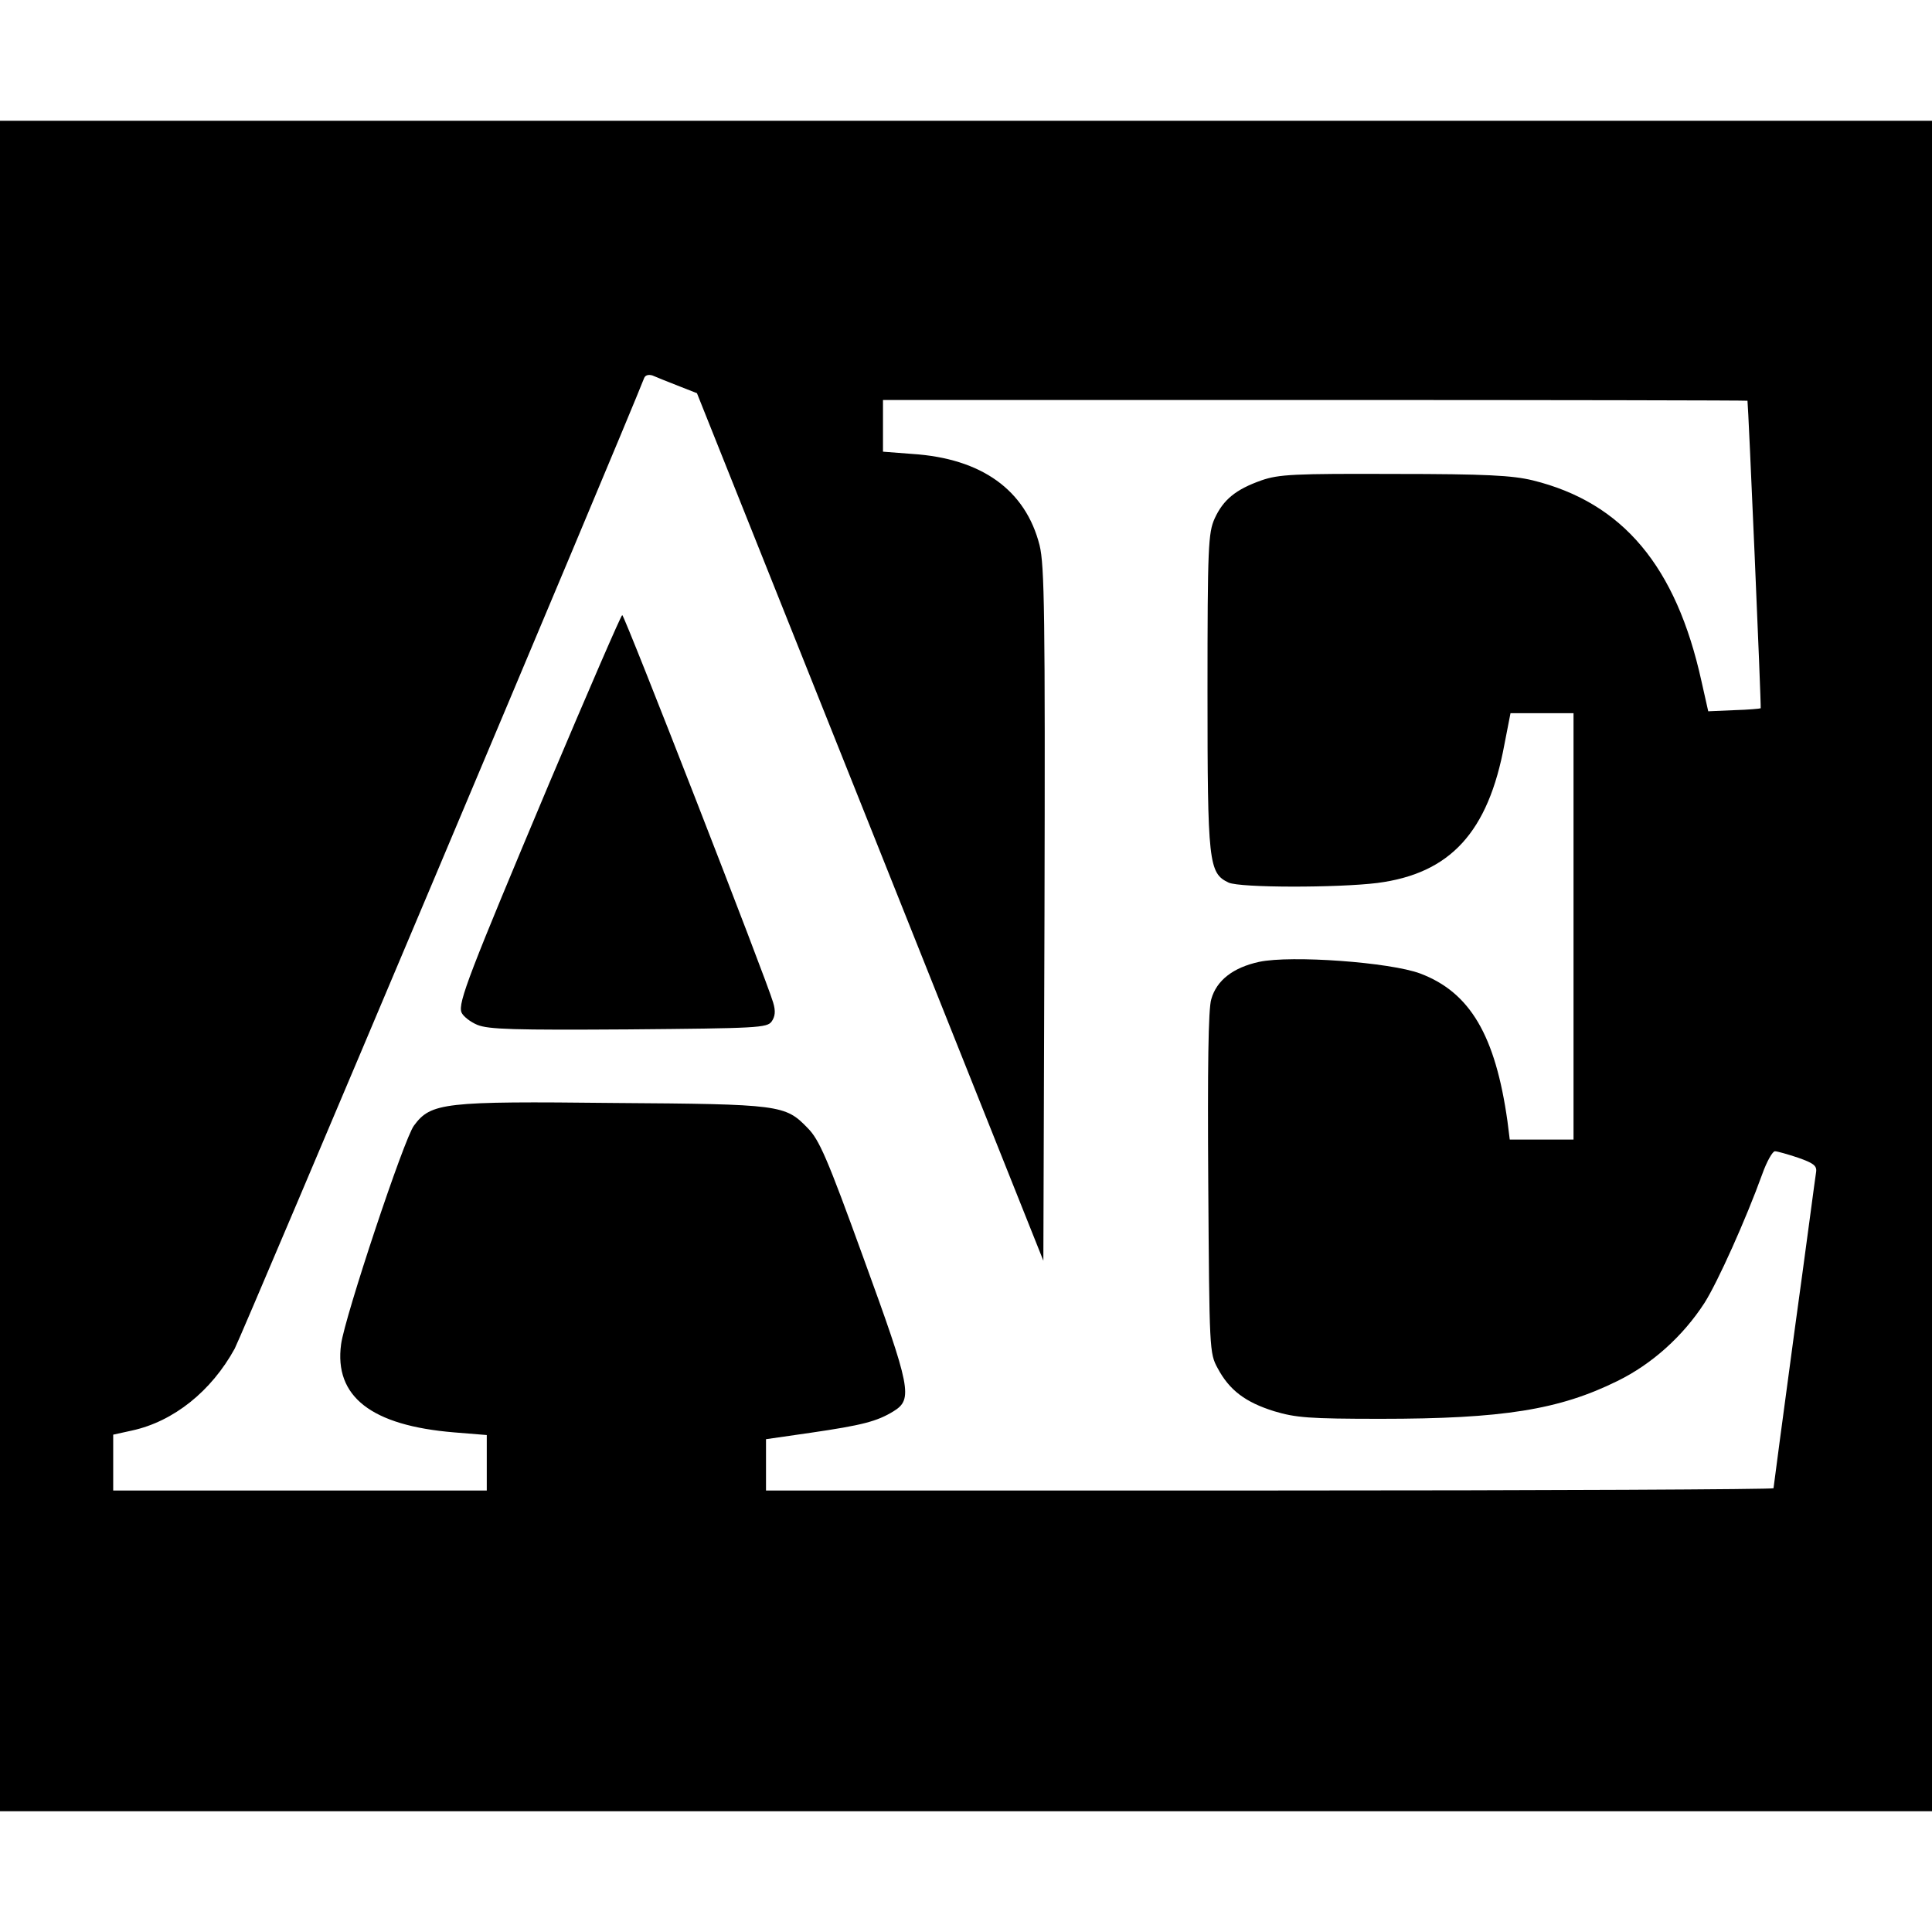
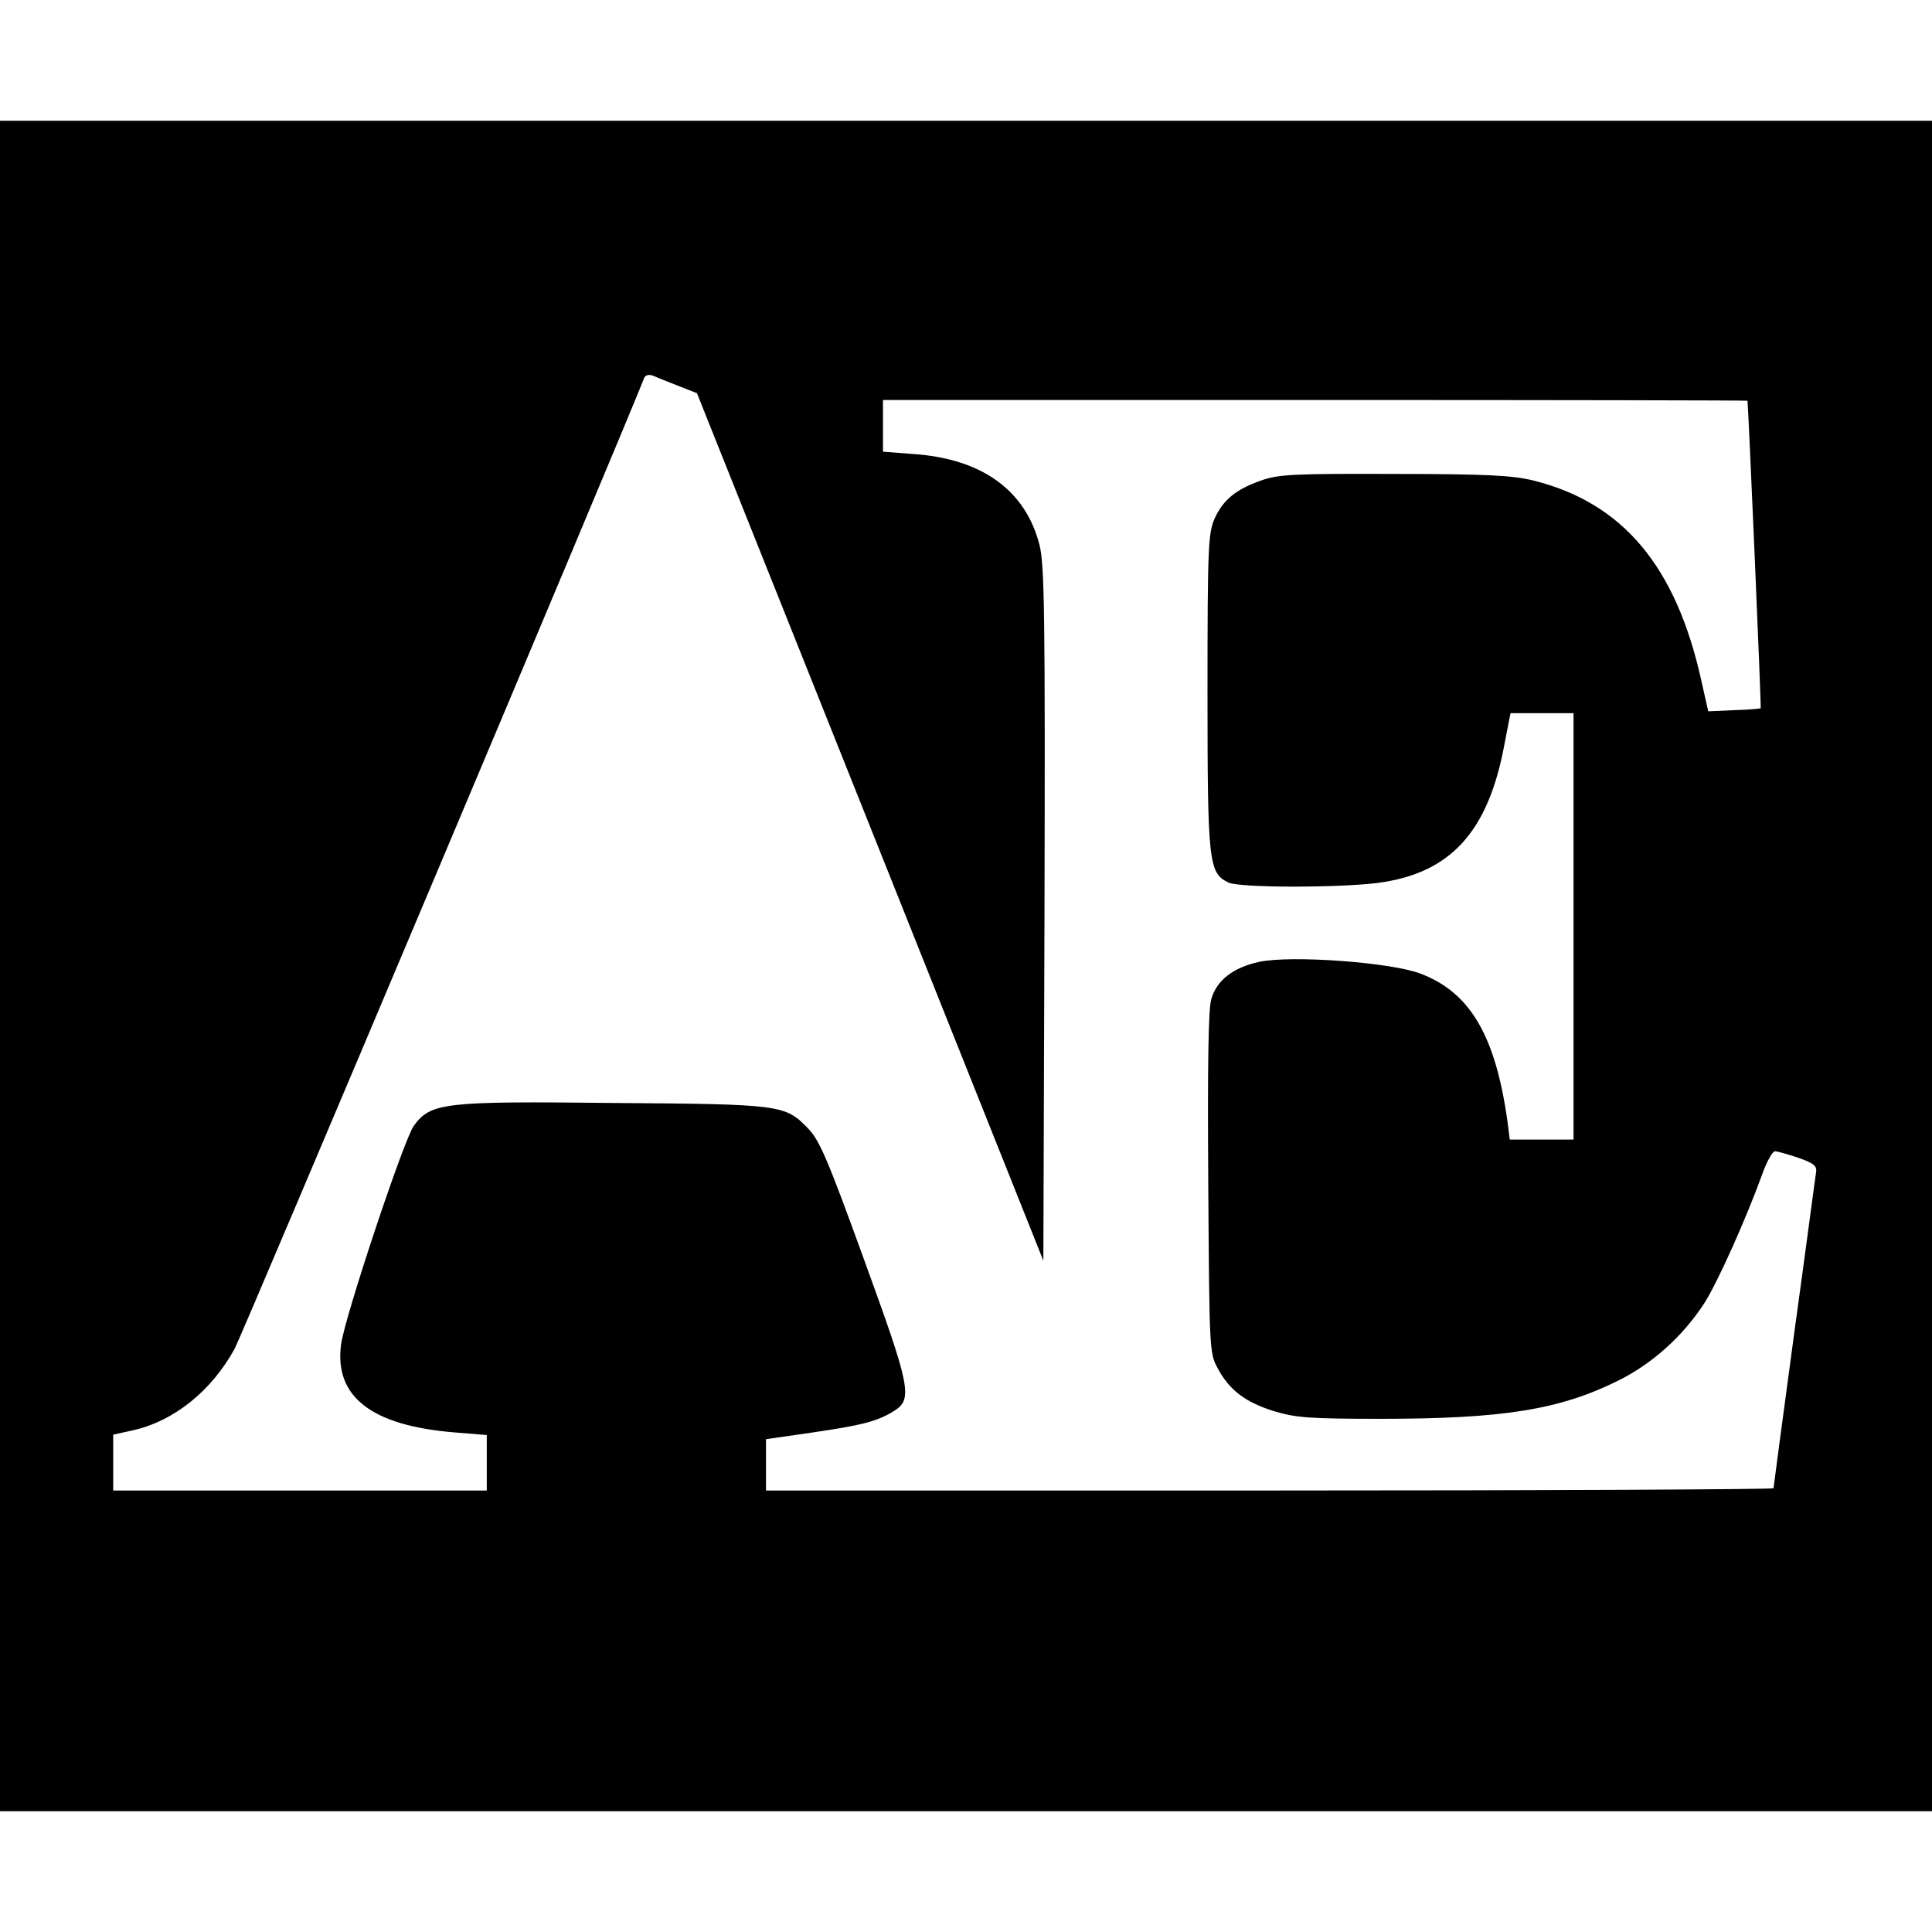
<svg xmlns="http://www.w3.org/2000/svg" version="1.0" width="512pt" height="512pt" viewBox="0 0 512 512" preserveAspectRatio="xMidYMid meet">
  <g transform="translate(0,512) scale(0.1,-0.1)" fill="#000000" stroke="none">
    <path d="M0 2560 l0 -2240 2560 0 2560 0 0 2240 0 2240 -2560 0 -2560 0 0 -2240z m1796 1538 l51 -20 459 -1149 459 -1150 3 918 c2 795 0 925 -13 978 -37 146 -153 230 -337 242 l-78 6 0 68 0 69 1145 0 c630 0 1145 -1 1146 -2 2 -7 37 -813 35 -815 -1 -1 -33 -4 -70 -5 l-69 -3 -18 80 c-67 304 -208 473 -447 532 -54 13 -123 17 -367 17 -265 1 -306 -1 -352 -17 -68 -24 -101 -51 -124 -101 -17 -38 -19 -74 -19 -458 0 -455 3 -482 56 -507 31 -14 288 -14 394 -1 193 25 294 134 337 368 l16 82 83 0 84 0 0 -565 0 -565 -84 0 -85 0 -6 48 c-32 228 -99 342 -231 392 -80 30 -342 49 -427 31 -69 -15 -113 -49 -127 -99 -8 -25 -10 -184 -8 -487 3 -442 3 -451 25 -491 31 -58 73 -90 150 -114 57 -17 92 -20 282 -20 323 0 473 24 627 100 92 45 174 119 231 207 35 55 110 222 153 341 12 34 28 62 34 61 6 0 34 -8 61 -17 40 -14 50 -21 48 -37 -2 -11 -27 -203 -58 -427 -30 -223 -55 -409 -55 -412 0 -3 -601 -6 -1335 -6 l-1335 0 0 68 0 68 118 17 c137 20 176 30 220 57 52 32 46 61 -80 407 -96 265 -117 313 -148 344 -59 61 -72 63 -513 66 -451 5 -485 1 -530 -60 -26 -34 -183 -506 -193 -579 -19 -139 80 -216 300 -234 l86 -7 0 -73 0 -74 -495 0 -495 0 0 74 0 74 50 11 c110 24 210 104 272 217 19 35 1028 2426 1085 2572 3 8 12 10 22 7 9 -4 39 -16 67 -27z" />
-     <path d="M1455 3043 c-211 -502 -242 -581 -232 -606 4 -10 23 -25 42 -33 30 -12 96 -14 401 -12 340 3 367 4 379 21 9 13 11 27 4 50 -16 57 -394 1027 -400 1027 -3 0 -90 -201 -194 -447z" />
  </g>
</svg>